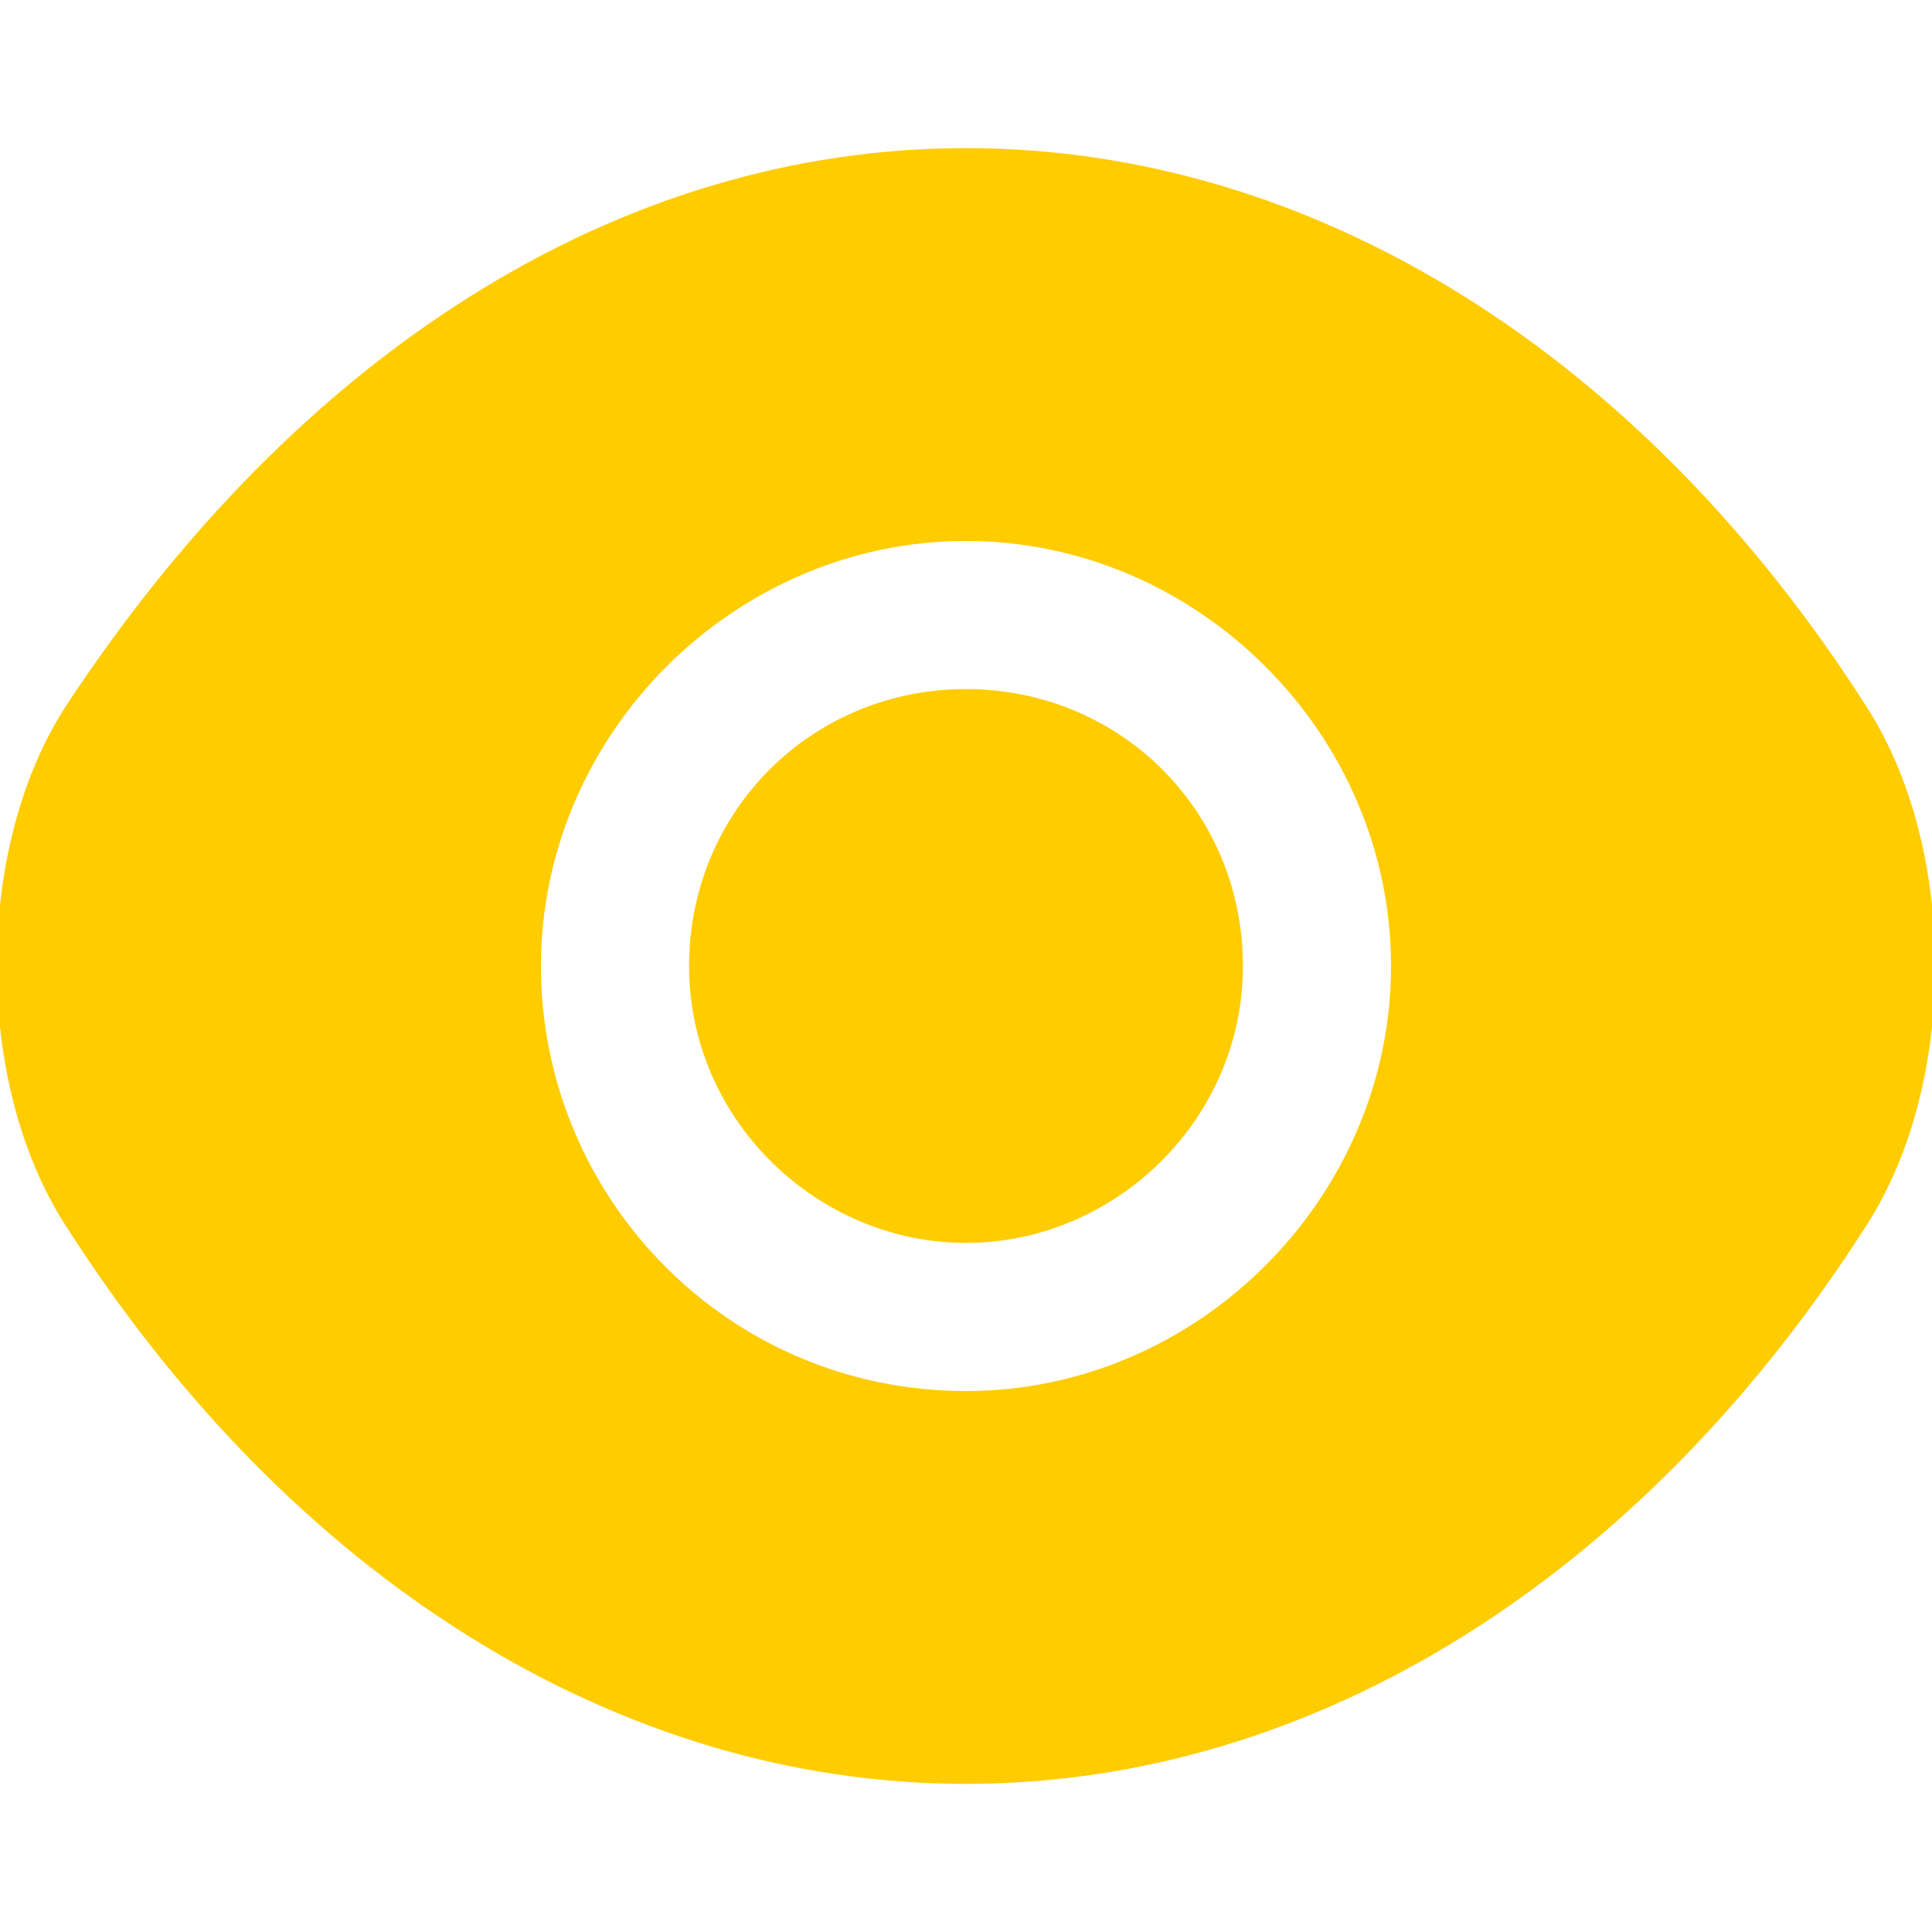
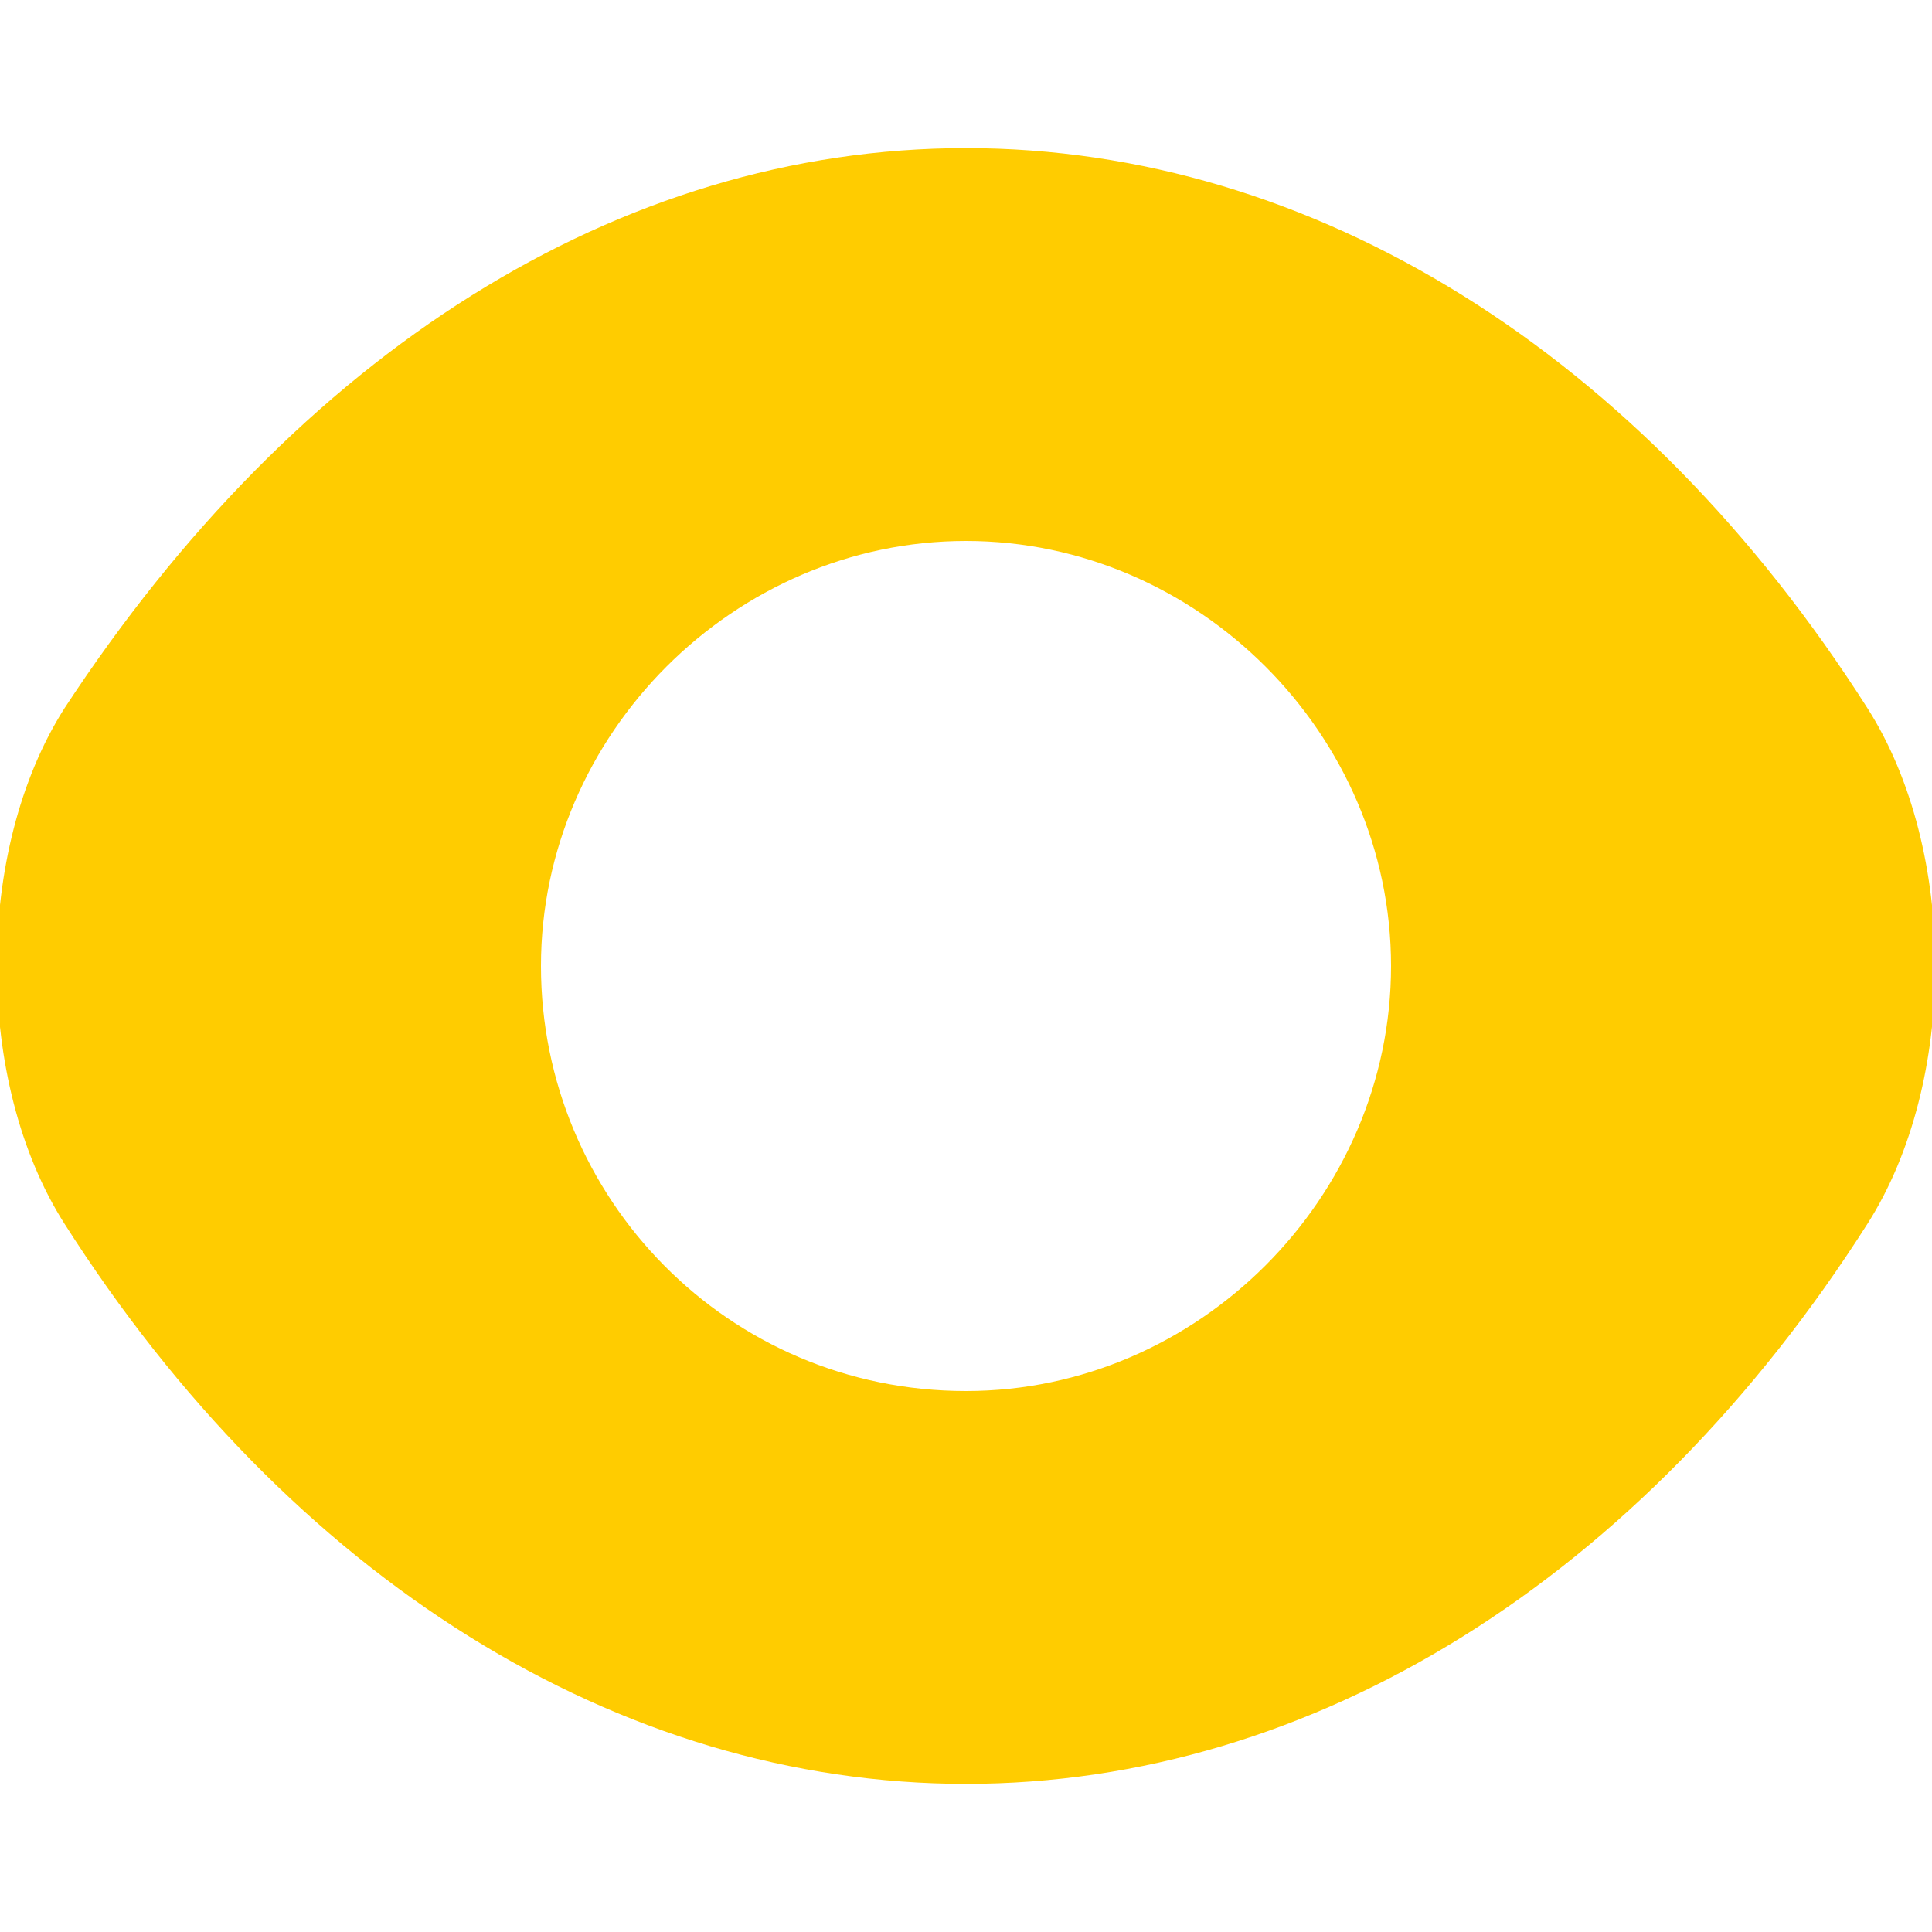
<svg xmlns="http://www.w3.org/2000/svg" version="1.1" viewBox="0 0 30 30">
  <defs>
    <style>
      .cls-1 {
        fill: #fc0;
      }
    </style>
  </defs>
  <g>
    <g id="Vrstva_1">
      <g>
-         <path class="cls-1" d="M19.3,15c0,2.4-2,4.3-4.3,4.3s-4.3-1.9-4.3-4.3,1.9-4.3,4.3-4.3,4.3,1.9,4.3,4.3Z" />
        <path class="cls-1" d="M29,11c-3.5-5.5-8.6-8.7-14-8.7S4.6,5.5,1,11c-1.4,2.2-1.4,5.8,0,8,3.5,5.5,8.6,8.7,14,8.7s10.5-3.2,14-8.7c1.4-2.2,1.4-5.8,0-8ZM15,21.6c-3.7,0-6.6-3-6.6-6.6s3-6.6,6.6-6.6,6.6,3,6.6,6.6-3,6.6-6.6,6.6Z" />
      </g>
    </g>
  </g>
</svg>